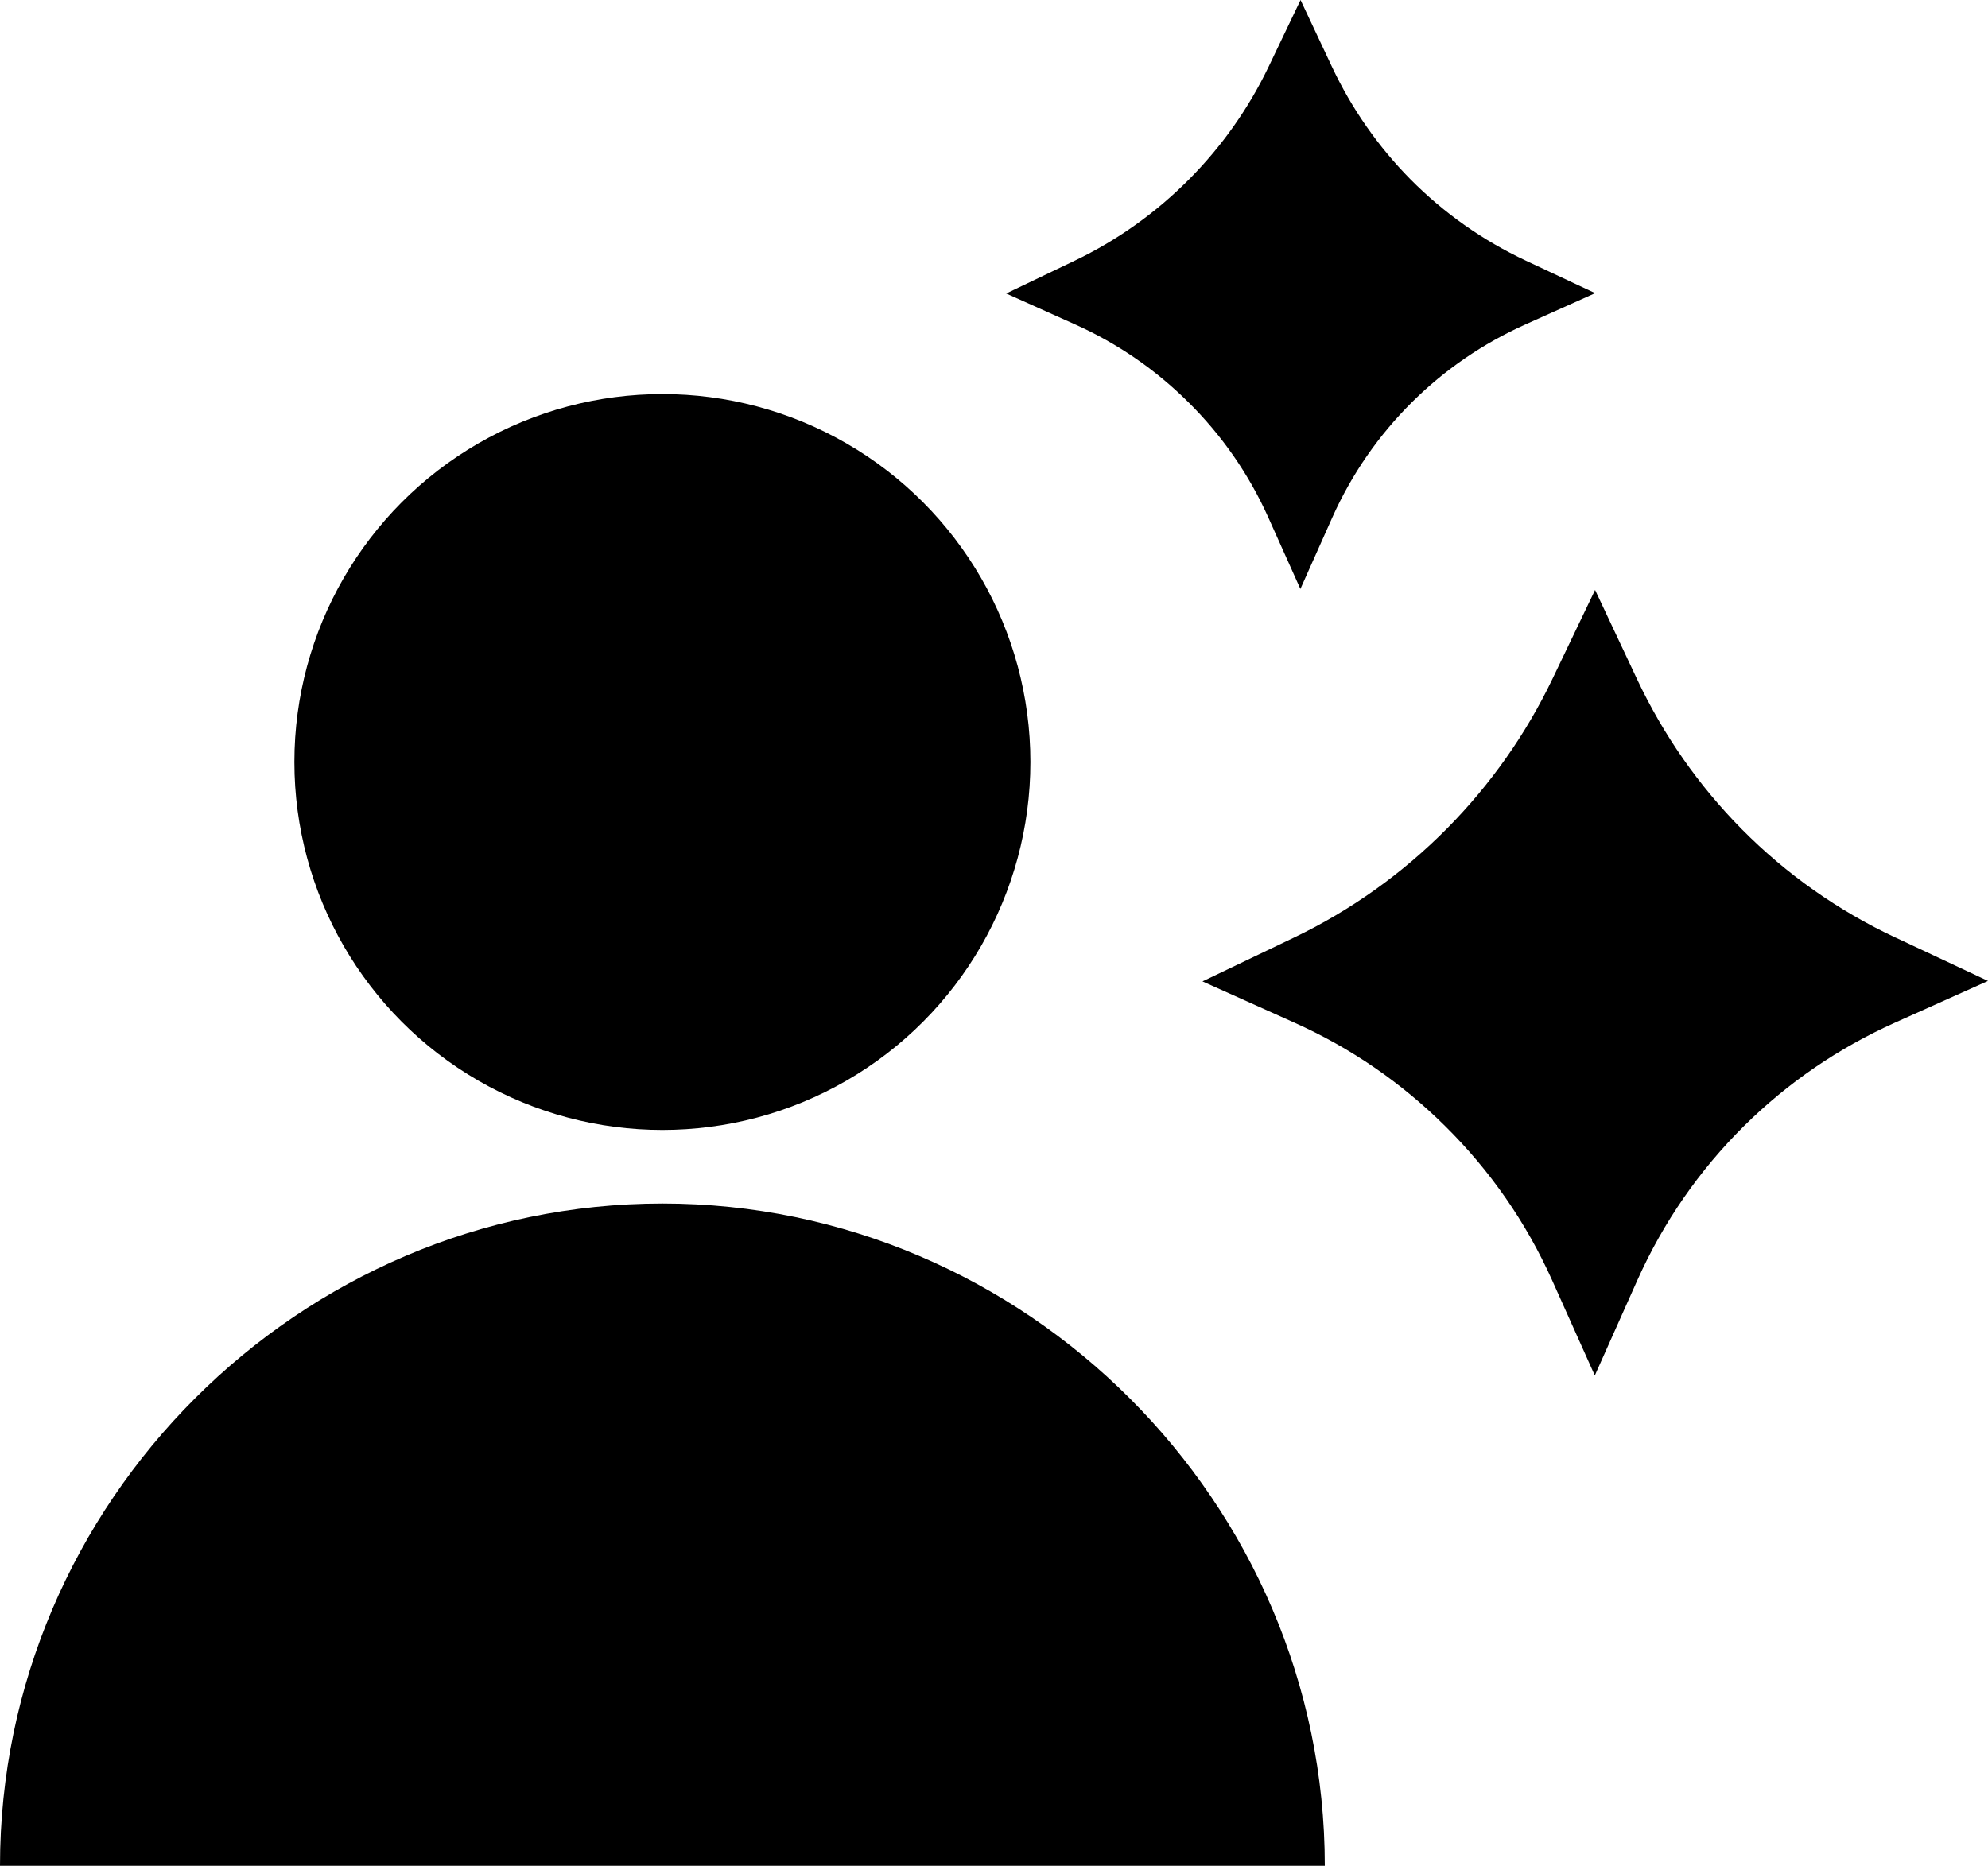
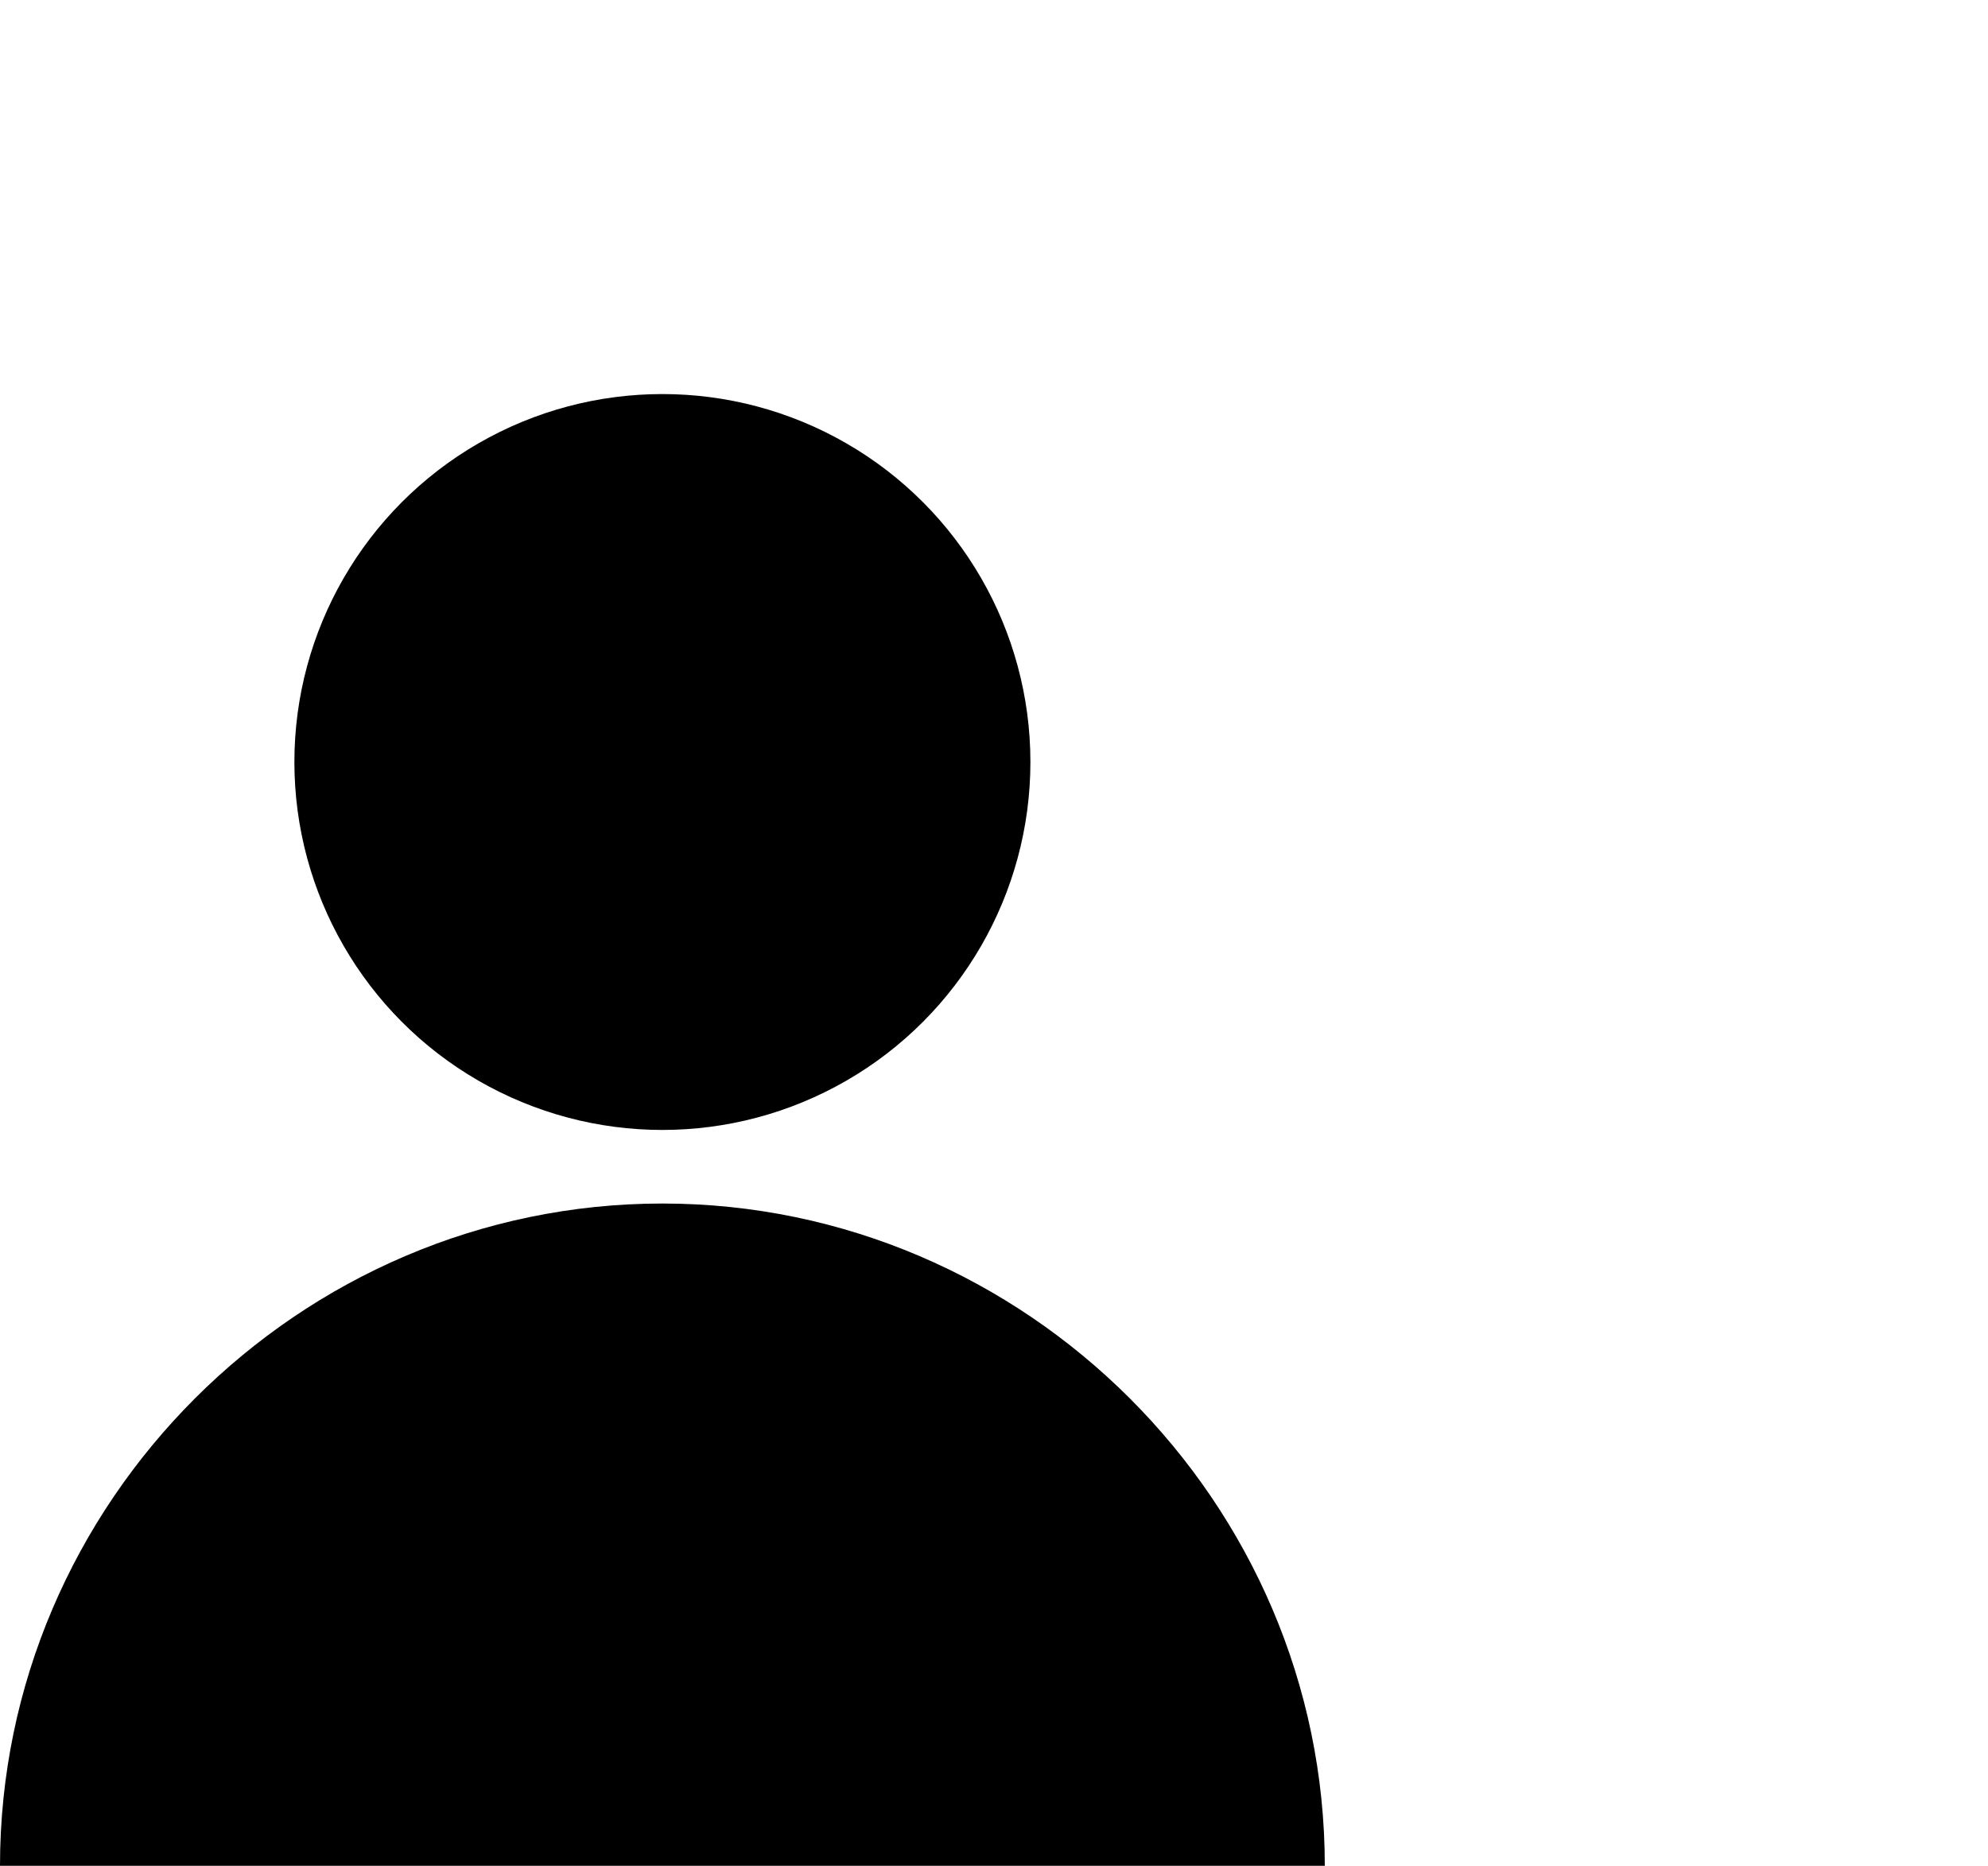
<svg xmlns="http://www.w3.org/2000/svg" id="Lager_2" viewBox="0 0 59.136 55.511">
  <circle cx="19.704" cy="22.671" r="10.947" />
  <path d="m19.704,35.807C8.895,35.807,0,44.702,0,55.511h39.408c0-10.809-8.895-19.704-19.704-19.704Z" />
-   <path d="m56.385,27.895c-1.706-.8-3.243-1.883-4.57-3.221-1.284-1.3-2.334-2.802-3.118-4.467l-1.249-2.655-1.268,2.647c-.792,1.651-1.847,3.148-3.139,4.454-1.333,1.344-2.867,2.437-4.562,3.248l-2.71,1.297,2.74,1.23c1.668.748,3.175,1.782,4.478,3.074,1.341,1.325,2.41,2.867,3.18,4.581l1.273,2.84,1.268-2.84c.77-1.719,1.839-3.265,3.175-4.587,1.298-1.284,2.805-2.315,4.483-3.069l2.77-1.243-2.75-1.29Z" />
-   <path d="m35.343,11.959c1.006.994,1.807,2.15,2.384,3.435l.955,2.129.95-2.129c.577-1.289,1.379-2.448,2.38-3.439.973-.963,2.103-1.736,3.361-2.301l2.077-.932-2.062-.967c-1.279-.6-2.431-1.412-3.427-2.415-.963-.975-1.75-2.101-2.338-3.349l-.936-1.991-.95,1.985c-.594,1.238-1.385,2.36-2.354,3.339-.999,1.008-2.15,1.827-3.42,2.435l-2.032.973,2.054.922c1.25.561,2.38,1.336,3.357,2.305Z" />
</svg>